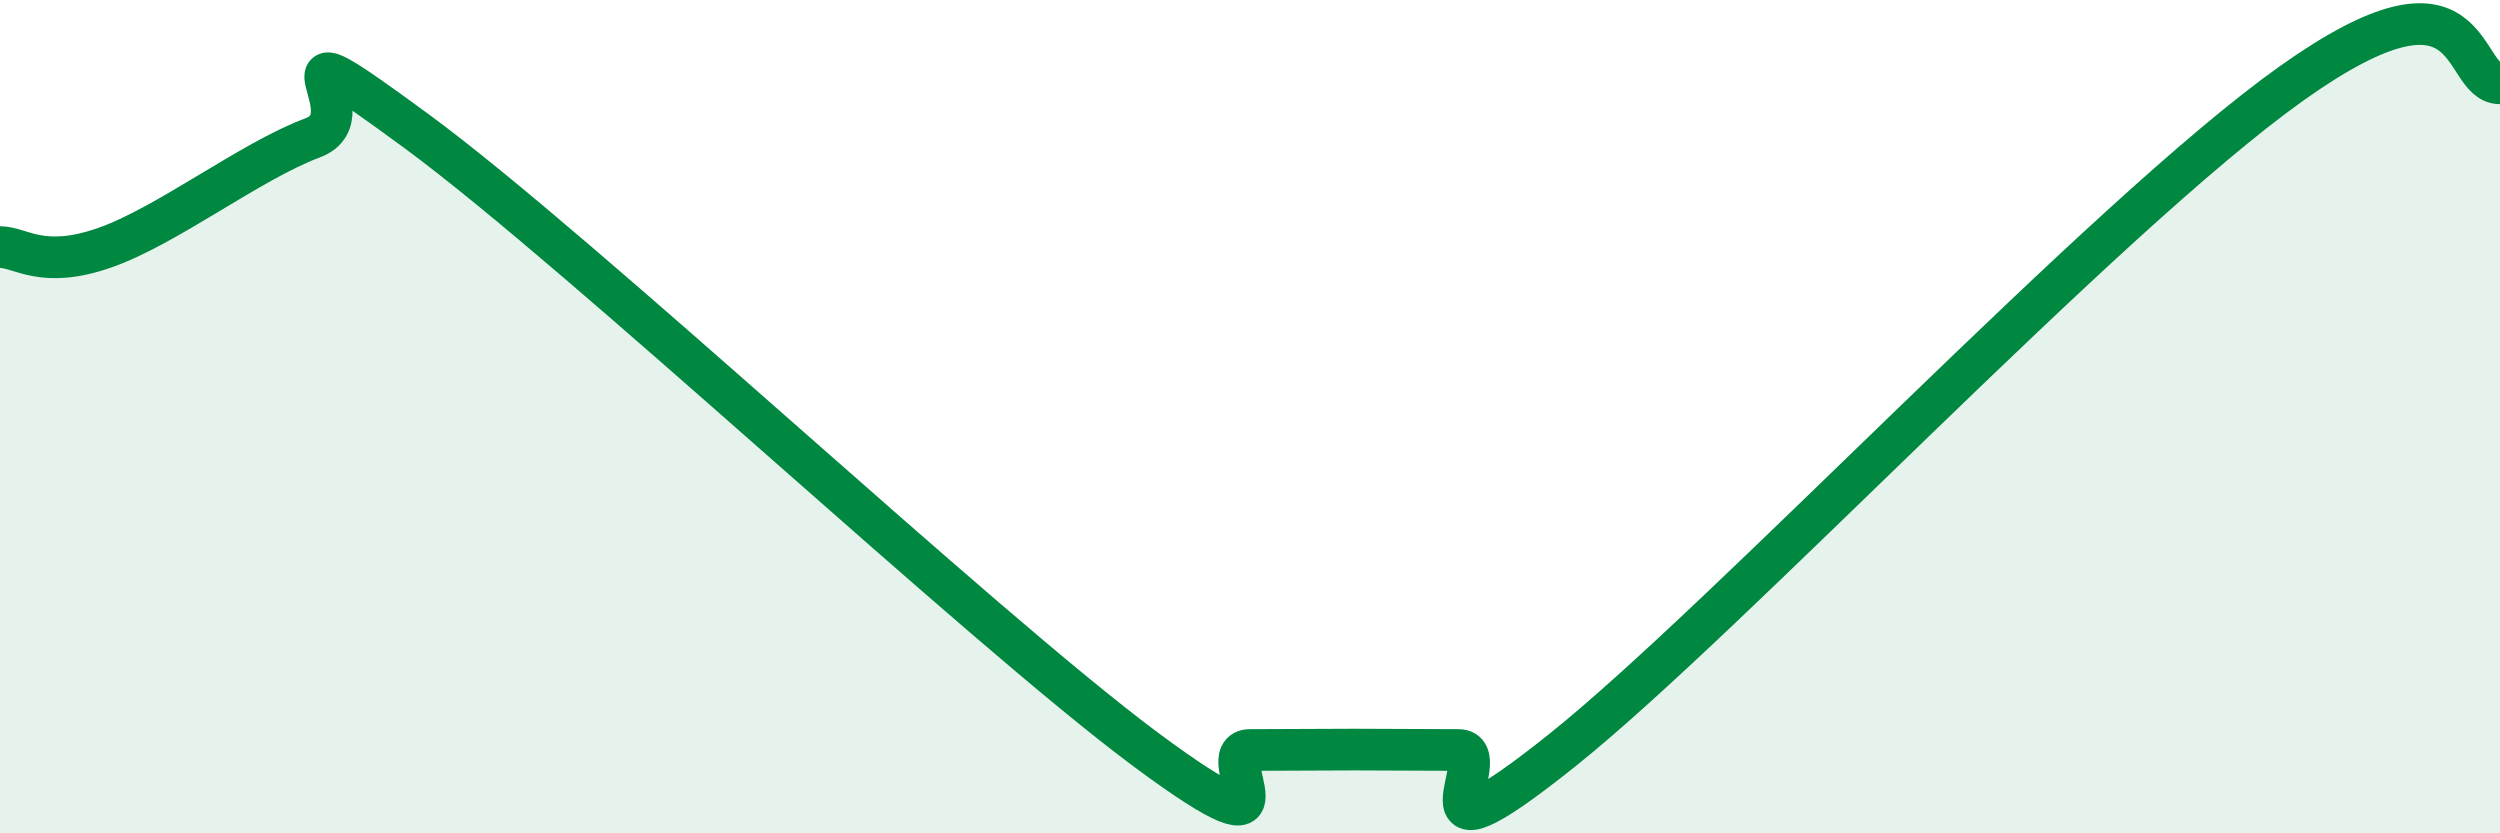
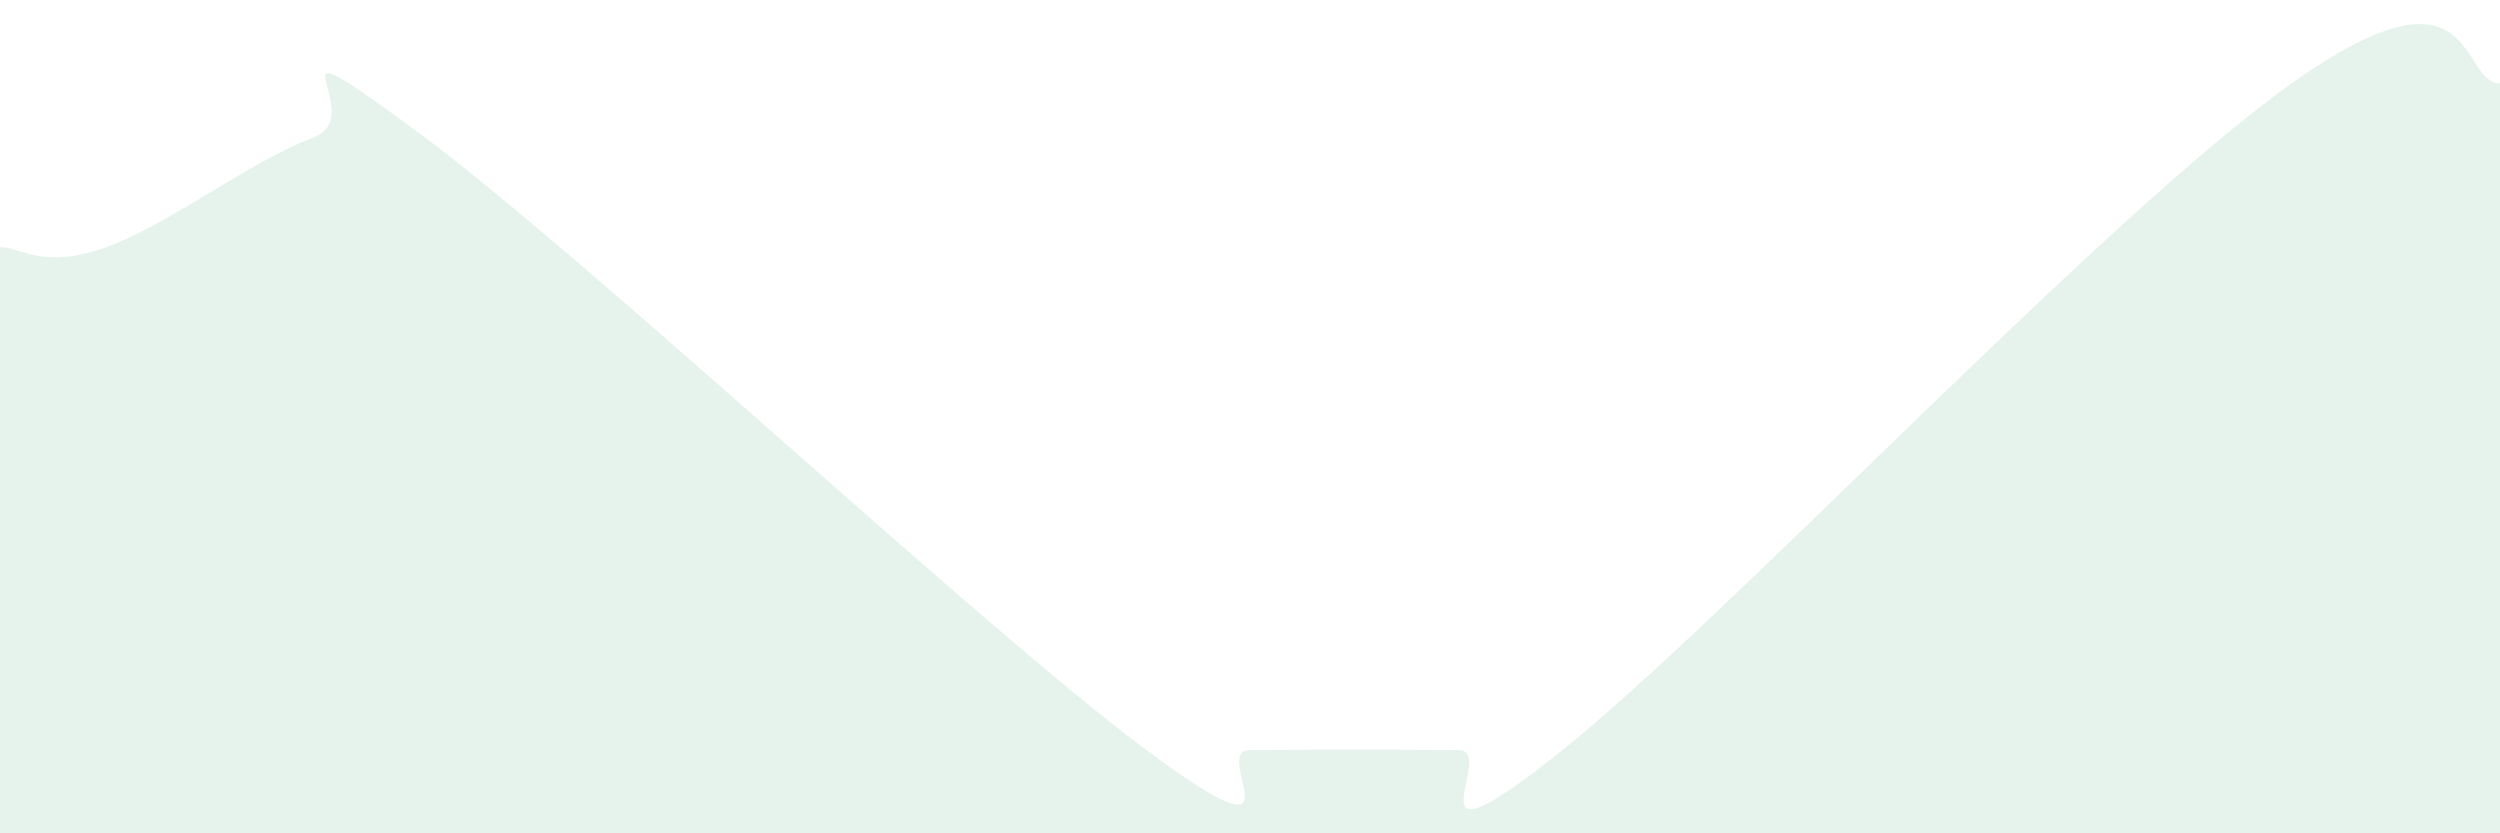
<svg xmlns="http://www.w3.org/2000/svg" width="60" height="20" viewBox="0 0 60 20">
  <path d="M 0,5.93 C 0.5,5.93 1,6.47 2.5,5.95 C 4,5.43 6,3.87 7.5,3.31 C 9,2.75 6,0.21 10,3.15 C 14,6.09 23.5,15.02 27.5,17.99 C 31.5,20.96 29,18 30,18 C 31,18 31.5,17.99 32.5,17.99 C 33.5,17.99 34,18 35,18 C 36,18 33.5,21.2 37.5,18 C 41.5,14.8 50.5,5.2 55,2 C 59.5,-1.2 59,2 60,2L60 20L0 20Z" fill="#008740" opacity="0.1" stroke-linecap="round" stroke-linejoin="round" />
-   <path d="M 0,5.93 C 0.5,5.93 1,6.47 2.5,5.95 C 4,5.43 6,3.87 7.5,3.31 C 9,2.75 6,0.21 10,3.15 C 14,6.09 23.5,15.02 27.5,17.99 C 31.5,20.96 29,18 30,18 C 31,18 31.5,17.99 32.5,17.99 C 33.5,17.99 34,18 35,18 C 36,18 33.5,21.2 37.5,18 C 41.5,14.8 50.5,5.2 55,2 C 59.5,-1.2 59,2 60,2" stroke="#008740" stroke-width="1" fill="none" stroke-linecap="round" stroke-linejoin="round" />
</svg>